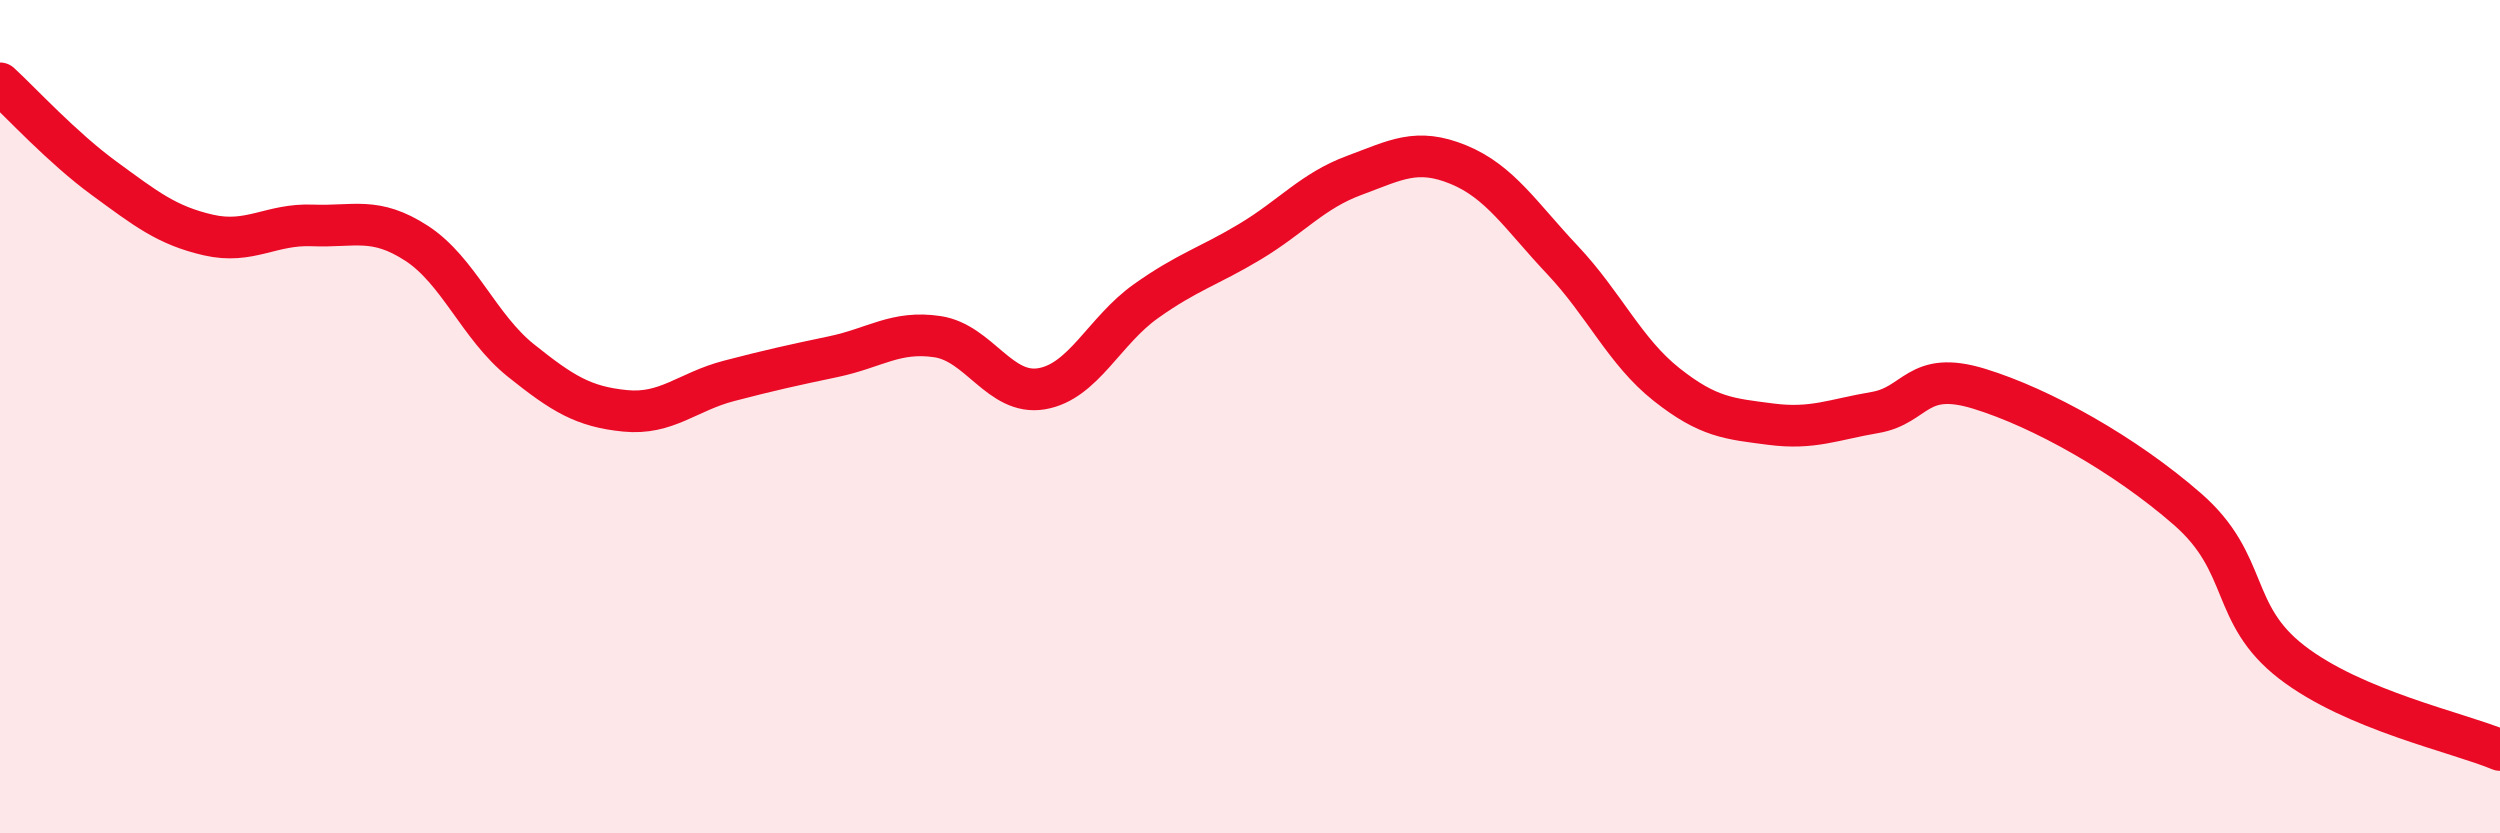
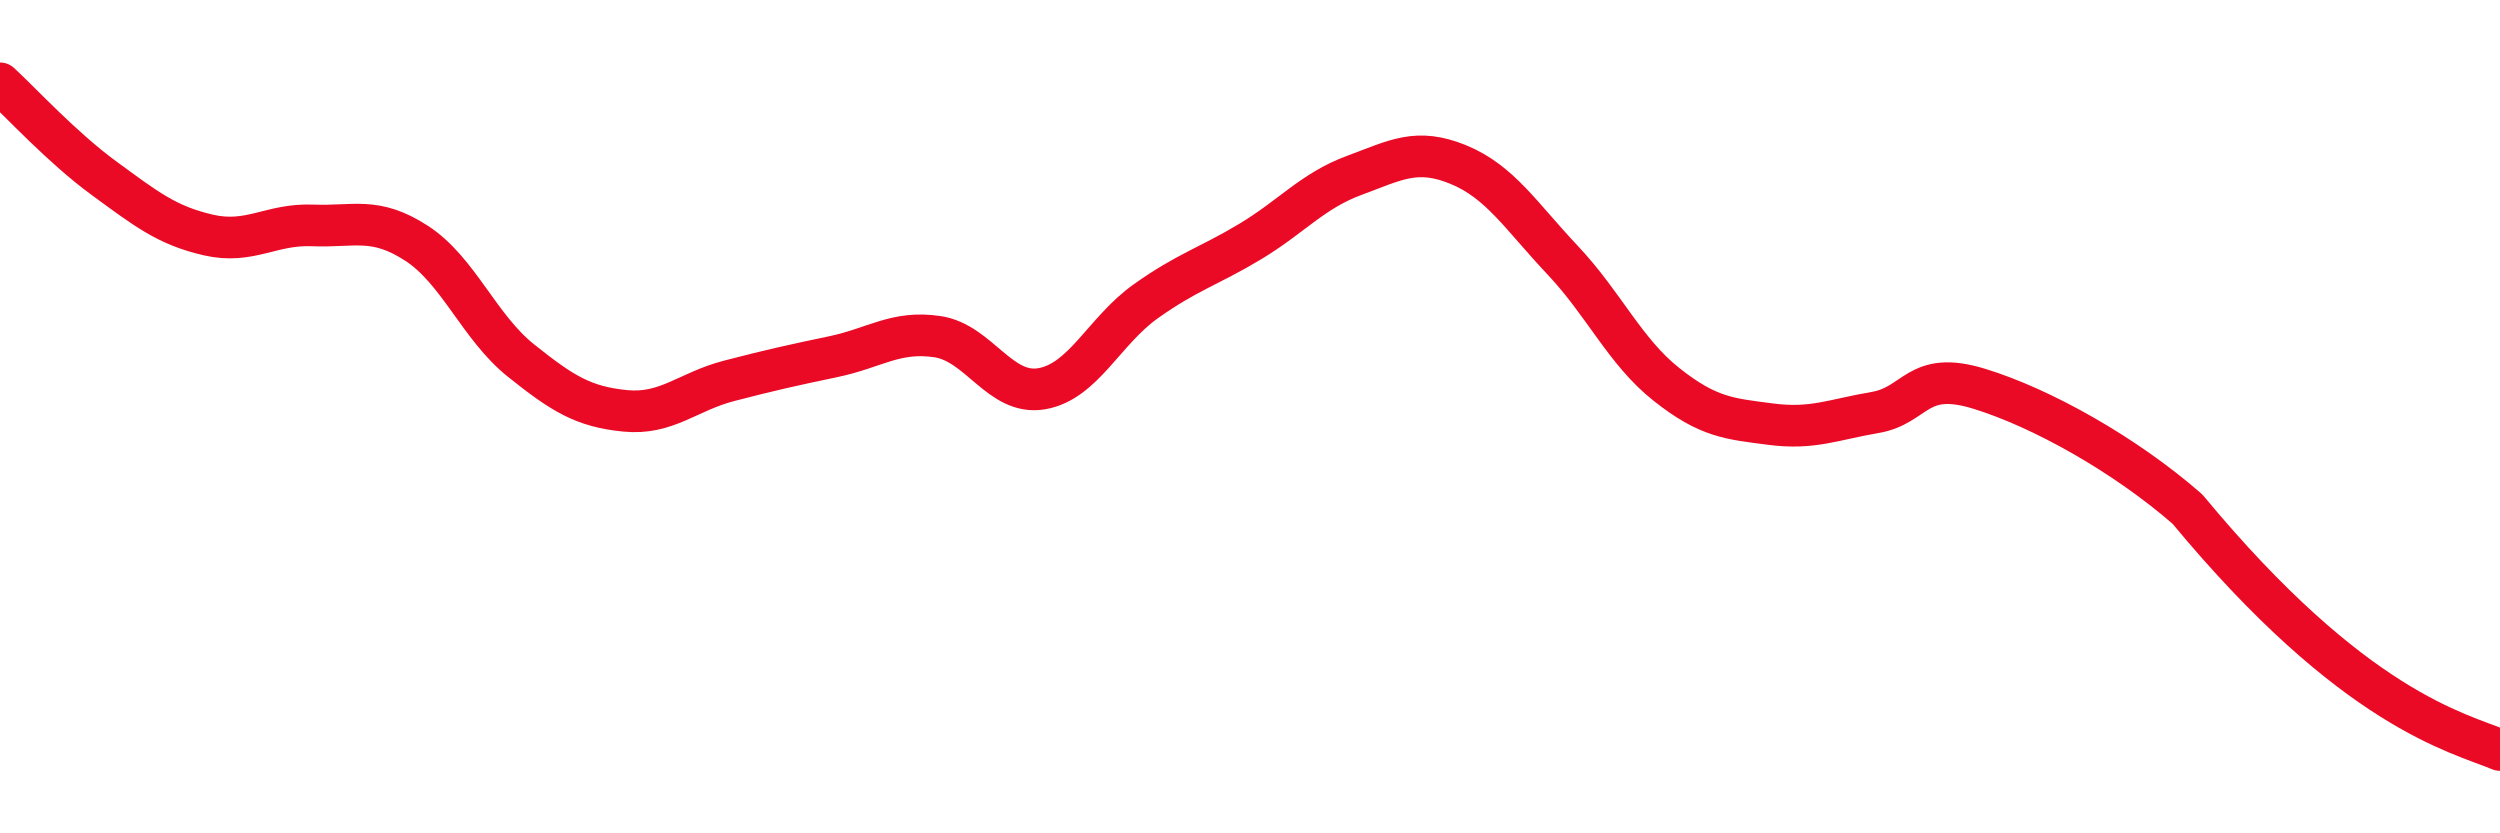
<svg xmlns="http://www.w3.org/2000/svg" width="60" height="20" viewBox="0 0 60 20">
-   <path d="M 0,2 C 0.5,2.46 1.5,3.55 2.5,4.28 C 3.5,5.01 4,5.41 5,5.64 C 6,5.87 6.5,5.37 7.5,5.41 C 8.5,5.45 9,5.19 10,5.84 C 11,6.49 11.5,7.85 12.5,8.65 C 13.5,9.45 14,9.76 15,9.86 C 16,9.96 16.5,9.4 17.5,9.14 C 18.5,8.88 19,8.77 20,8.56 C 21,8.35 21.5,7.93 22.5,8.08 C 23.5,8.23 24,9.5 25,9.33 C 26,9.16 26.5,7.94 27.5,7.23 C 28.5,6.52 29,6.4 30,5.8 C 31,5.2 31.5,4.58 32.5,4.21 C 33.5,3.84 34,3.54 35,3.95 C 36,4.36 36.5,5.18 37.5,6.24 C 38.5,7.3 39,8.44 40,9.23 C 41,10.02 41.5,10.05 42.5,10.18 C 43.5,10.31 44,10.07 45,9.9 C 46,9.73 46,8.87 47.5,9.33 C 49,9.79 51,10.91 52.5,12.22 C 54,13.53 53.5,14.73 55,15.89 C 56.5,17.05 59,17.58 60,18L60 20L0 20Z" fill="#EB0A25" opacity="0.1" stroke-linecap="round" stroke-linejoin="round" />
-   <path d="M 0,2 C 0.5,2.46 1.5,3.55 2.5,4.28 C 3.5,5.01 4,5.41 5,5.64 C 6,5.87 6.5,5.37 7.5,5.41 C 8.5,5.45 9,5.19 10,5.84 C 11,6.49 11.5,7.85 12.5,8.65 C 13.5,9.45 14,9.76 15,9.86 C 16,9.96 16.5,9.4 17.5,9.14 C 18.5,8.88 19,8.77 20,8.56 C 21,8.35 21.5,7.93 22.5,8.08 C 23.5,8.23 24,9.5 25,9.33 C 26,9.16 26.5,7.94 27.5,7.23 C 28.5,6.52 29,6.4 30,5.8 C 31,5.2 31.5,4.58 32.5,4.21 C 33.5,3.84 34,3.54 35,3.95 C 36,4.36 36.5,5.18 37.5,6.24 C 38.5,7.3 39,8.44 40,9.23 C 41,10.02 41.5,10.05 42.5,10.18 C 43.5,10.31 44,10.07 45,9.9 C 46,9.73 46,8.87 47.5,9.33 C 49,9.79 51,10.91 52.5,12.22 C 54,13.53 53.5,14.73 55,15.89 C 56.5,17.05 59,17.58 60,18" stroke="#EB0A25" stroke-width="1" fill="none" stroke-linecap="round" stroke-linejoin="round" />
+   <path d="M 0,2 C 0.5,2.46 1.5,3.55 2.5,4.28 C 3.5,5.01 4,5.41 5,5.64 C 6,5.87 6.5,5.37 7.5,5.41 C 8.5,5.45 9,5.19 10,5.84 C 11,6.49 11.5,7.85 12.5,8.65 C 13.5,9.45 14,9.76 15,9.86 C 16,9.96 16.5,9.4 17.5,9.14 C 18.5,8.88 19,8.77 20,8.56 C 21,8.35 21.5,7.93 22.5,8.08 C 23.5,8.23 24,9.5 25,9.33 C 26,9.16 26.5,7.94 27.5,7.23 C 28.5,6.52 29,6.4 30,5.8 C 31,5.2 31.5,4.58 32.5,4.21 C 33.5,3.84 34,3.54 35,3.95 C 36,4.36 36.5,5.18 37.5,6.24 C 38.5,7.3 39,8.44 40,9.23 C 41,10.02 41.5,10.05 42.5,10.18 C 43.5,10.31 44,10.07 45,9.9 C 46,9.73 46,8.87 47.5,9.33 C 49,9.79 51,10.91 52.5,12.22 C 56.5,17.05 59,17.58 60,18" stroke="#EB0A25" stroke-width="1" fill="none" stroke-linecap="round" stroke-linejoin="round" />
</svg>